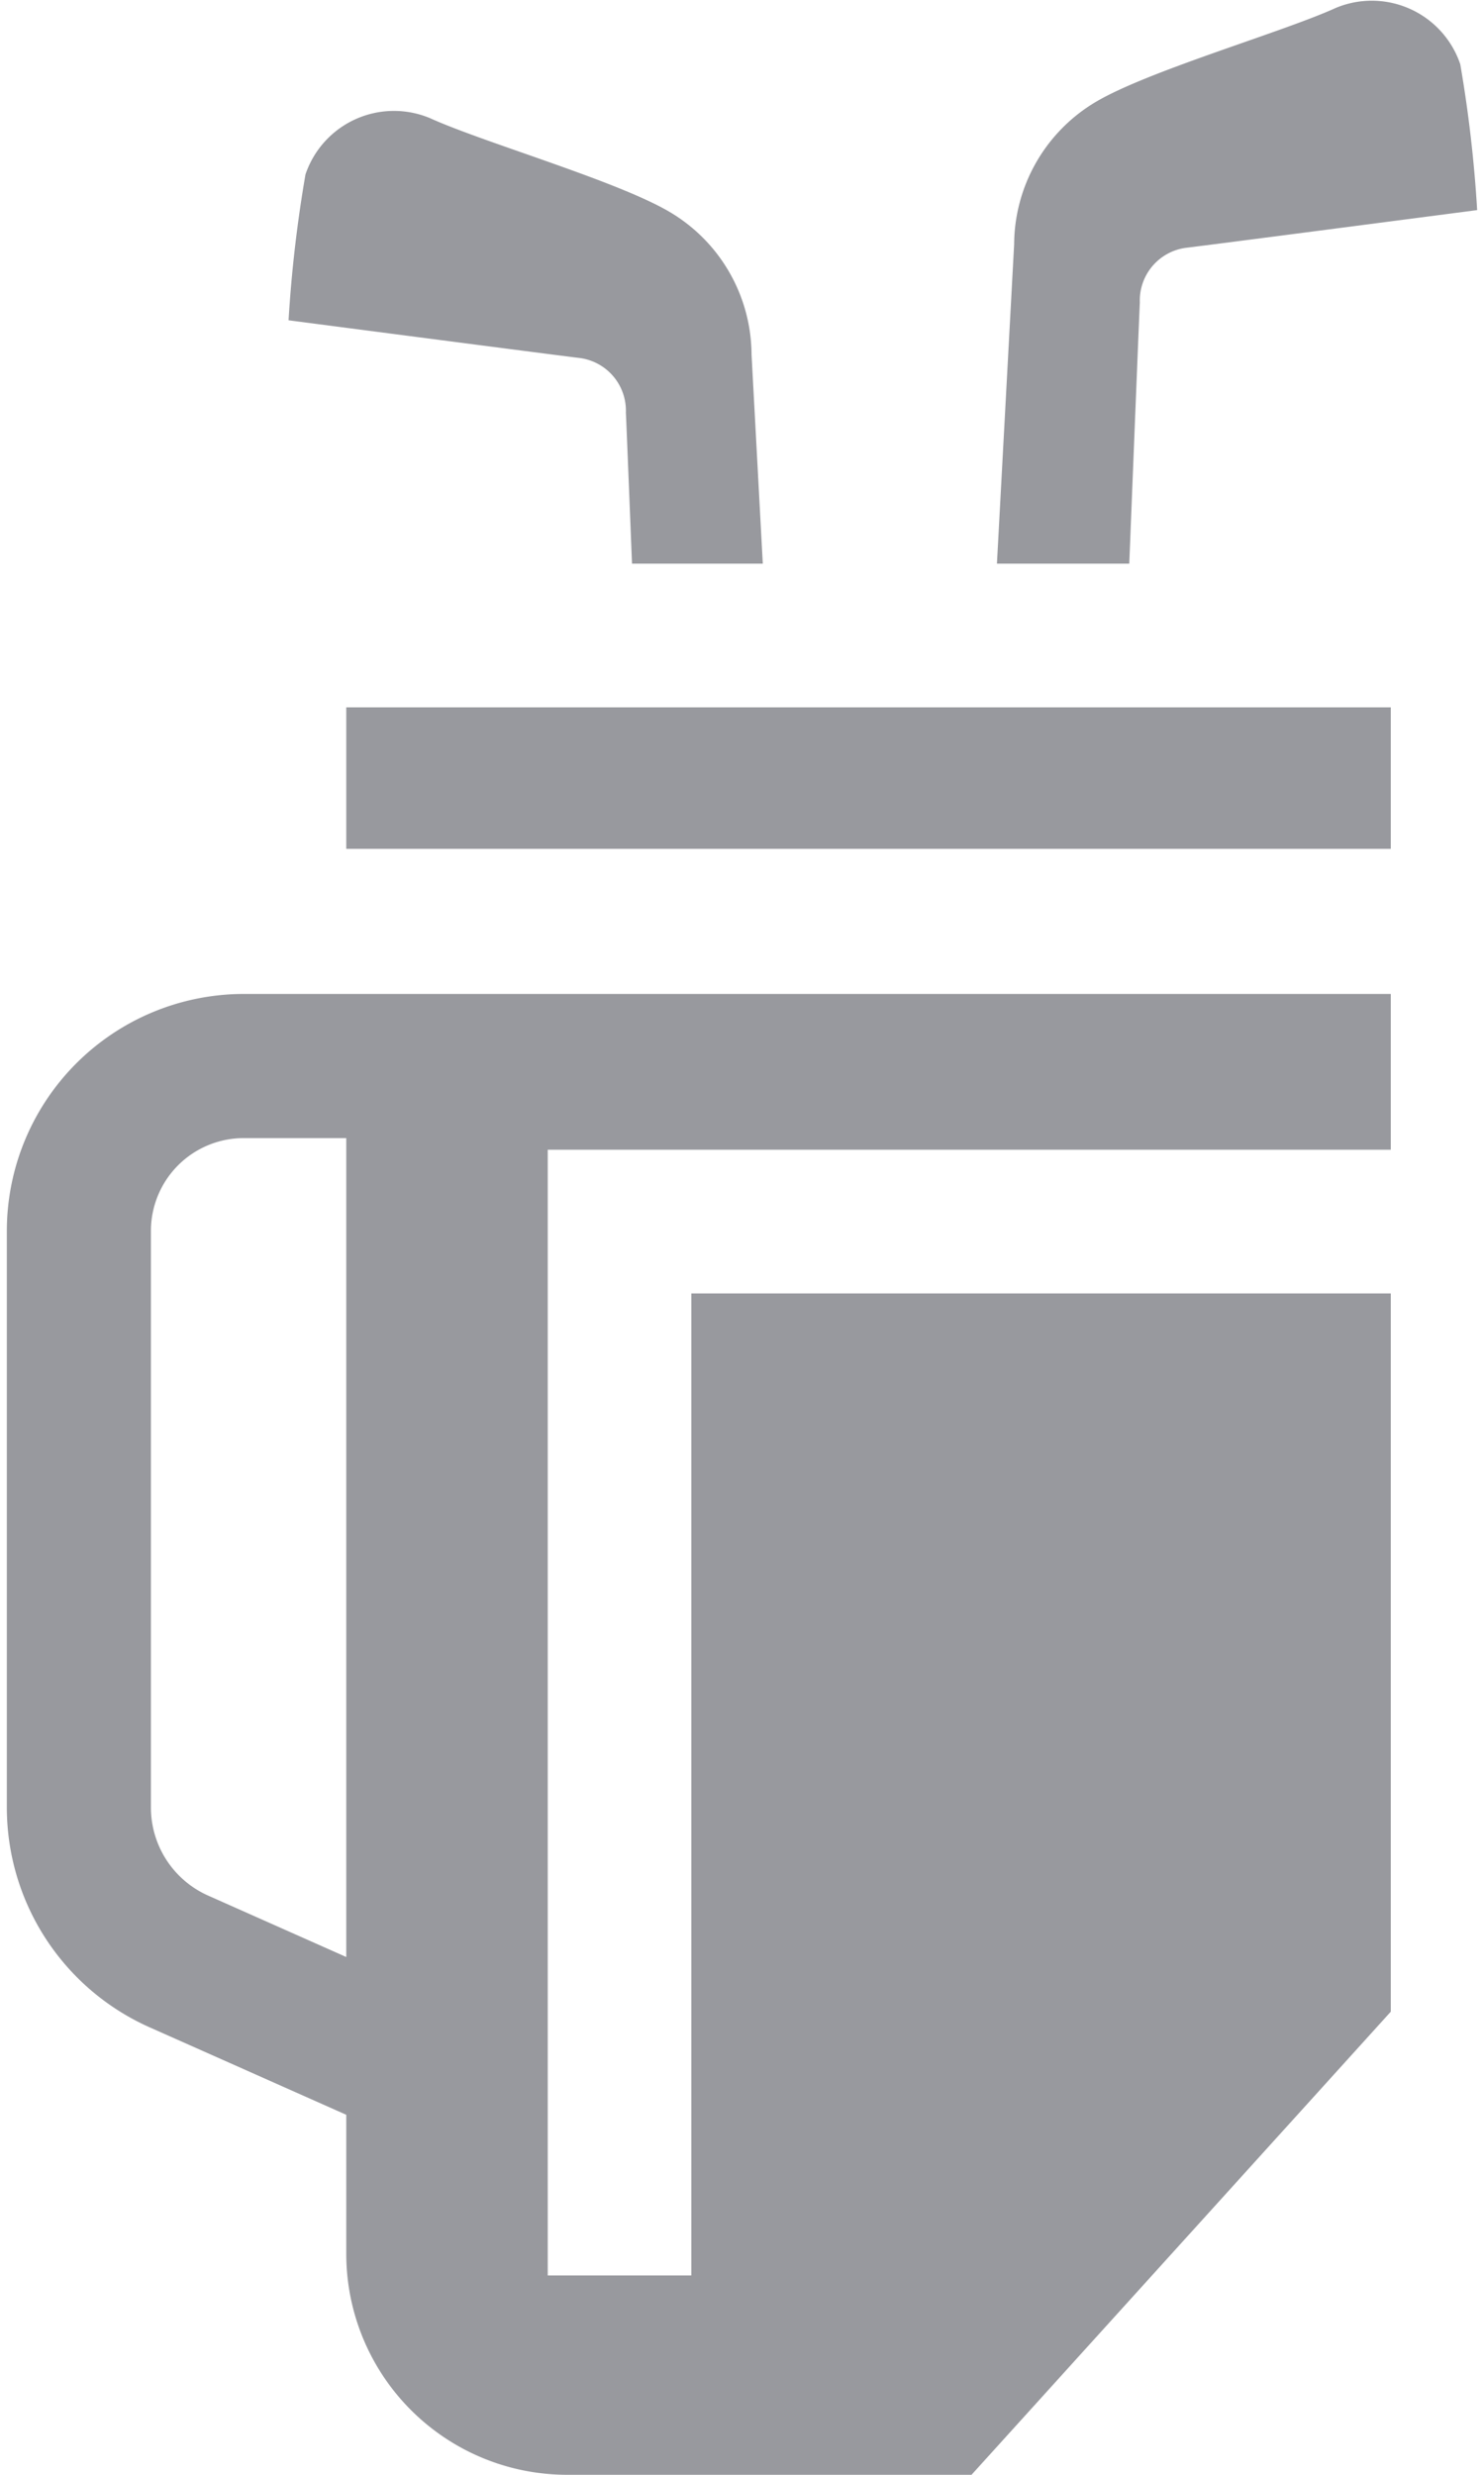
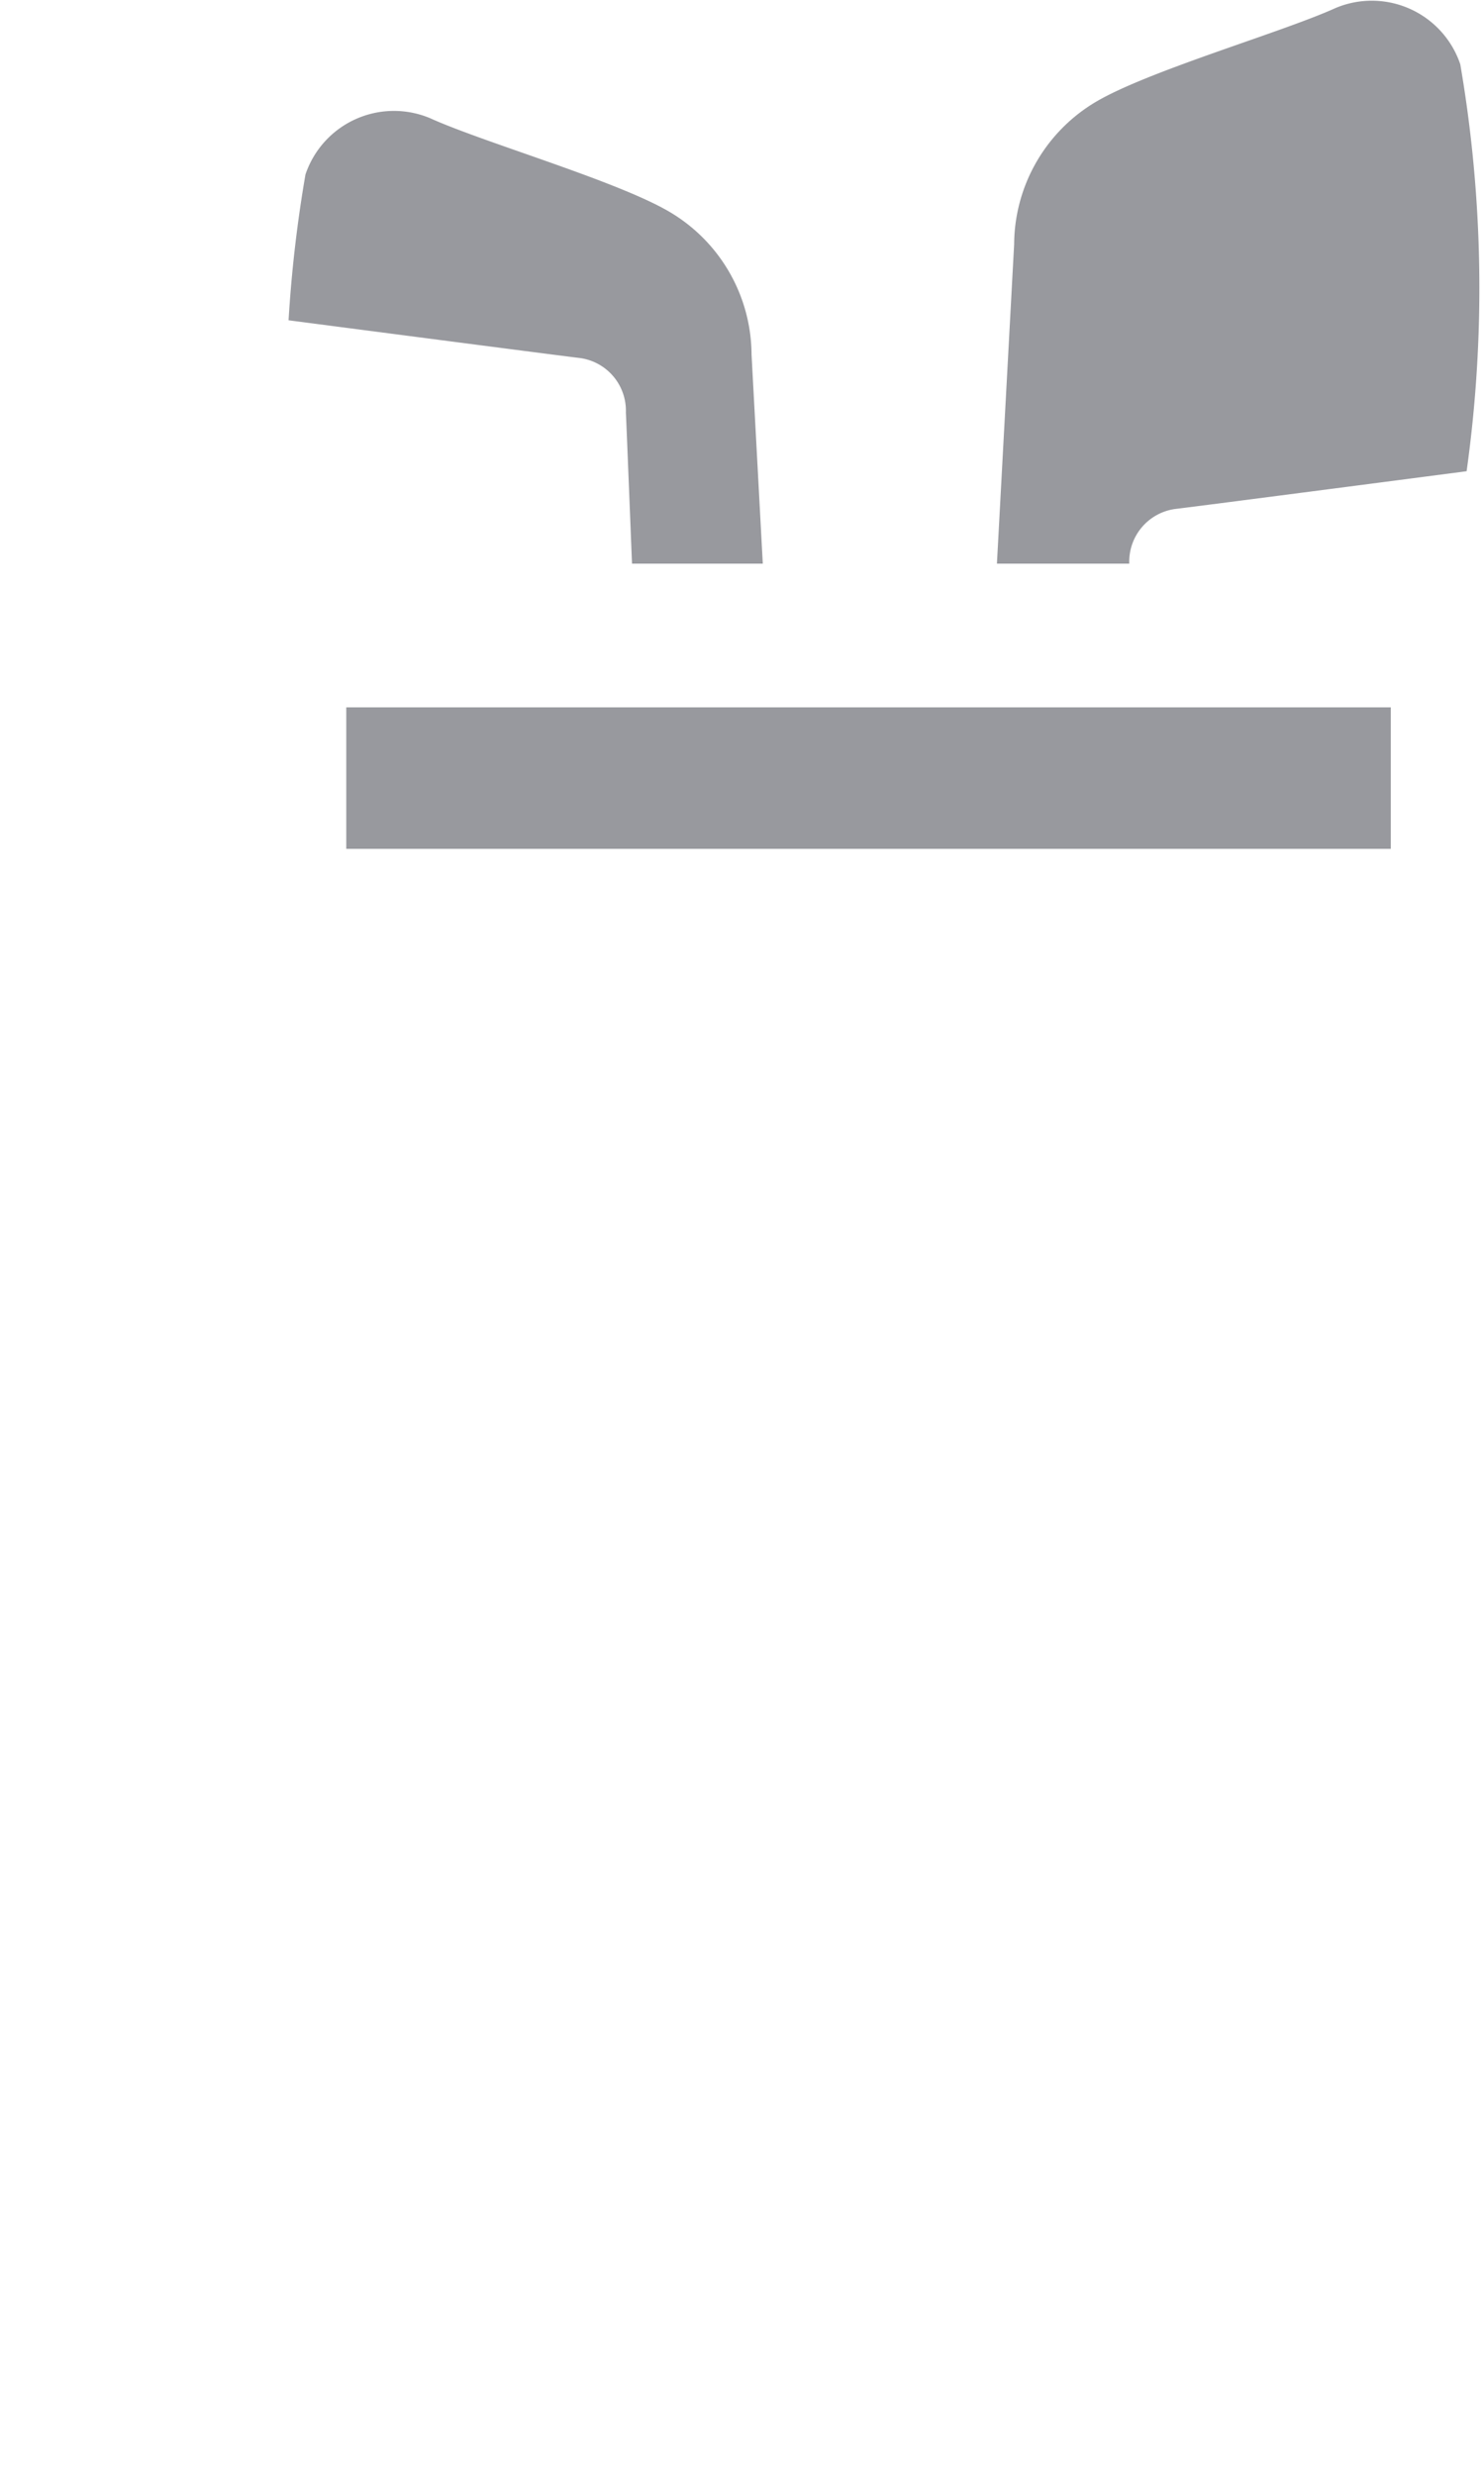
<svg xmlns="http://www.w3.org/2000/svg" id="Layer_1" data-name="Layer 1" width="60" height="100" viewBox="0 0 60 100">
  <defs>
    <style>
      .cls-1 {
        fill: #98999e;
      }
    </style>
  </defs>
  <title>icon-golf_bag_storage</title>
  <g>
    <path class="cls-1" d="M12.35,7.051a53.371,53.371,0,0,0-.683,5.891s10.876,1.419,11.787,1.526a2.148,2.148,0,0,1,1.851,2.209c.007.082.112,2.686.248,6.099h5.288c-.249-4.627-.454-8.433-.455-8.454a6.732,6.732,0,0,0-3.214-5.7C25.1,7.35,19.592,5.776,17.385,4.774A3.776,3.776,0,0,0,12.35,7.051Z" />
-     <path class="cls-1" d="M59.041,2.598A3.776,3.776,0,0,0,54.006.321c-2.207,1.003-7.715,2.576-9.789,3.849a6.732,6.732,0,0,0-3.214,5.7c-.001.026-.344,6.37-.696,12.906h5.351c.217-5.446.418-10.442.427-10.552a2.148,2.148,0,0,1,1.851-2.209c.912-.106,11.788-1.526,11.788-1.526A53.374,53.374,0,0,0,59.041,2.598Z" />
-     <path class="cls-1" d="M56.231,46.458V40.163H9.849A9.583,9.583,0,0,0,.276,49.735V73.037A9.727,9.727,0,0,0,6.048,81.918L14,85.453V91.069A8.931,8.931,0,0,0,22.931,100H39.28L56.231,81.287V52.264H27.951V91.946H22.146V46.458ZM8.414,76.595a3.896,3.896,0,0,1-2.312-3.557V49.735a3.751,3.751,0,0,1,3.747-3.747H14v33.09Z" />
+     <path class="cls-1" d="M59.041,2.598A3.776,3.776,0,0,0,54.006.321c-2.207,1.003-7.715,2.576-9.789,3.849a6.732,6.732,0,0,0-3.214,5.7c-.001.026-.344,6.37-.696,12.906h5.351a2.148,2.148,0,0,1,1.851-2.209c.912-.106,11.788-1.526,11.788-1.526A53.374,53.374,0,0,0,59.041,2.598Z" />
    <polygon class="cls-1" points="14 34.3 26.013 34.3 31.463 34.3 39.686 34.3 45.199 34.3 56.231 34.3 56.231 28.582 45.427 28.582 39.994 28.582 31.155 28.582 25.786 28.582 14 28.582 14 34.3" />
  </g>
</svg>